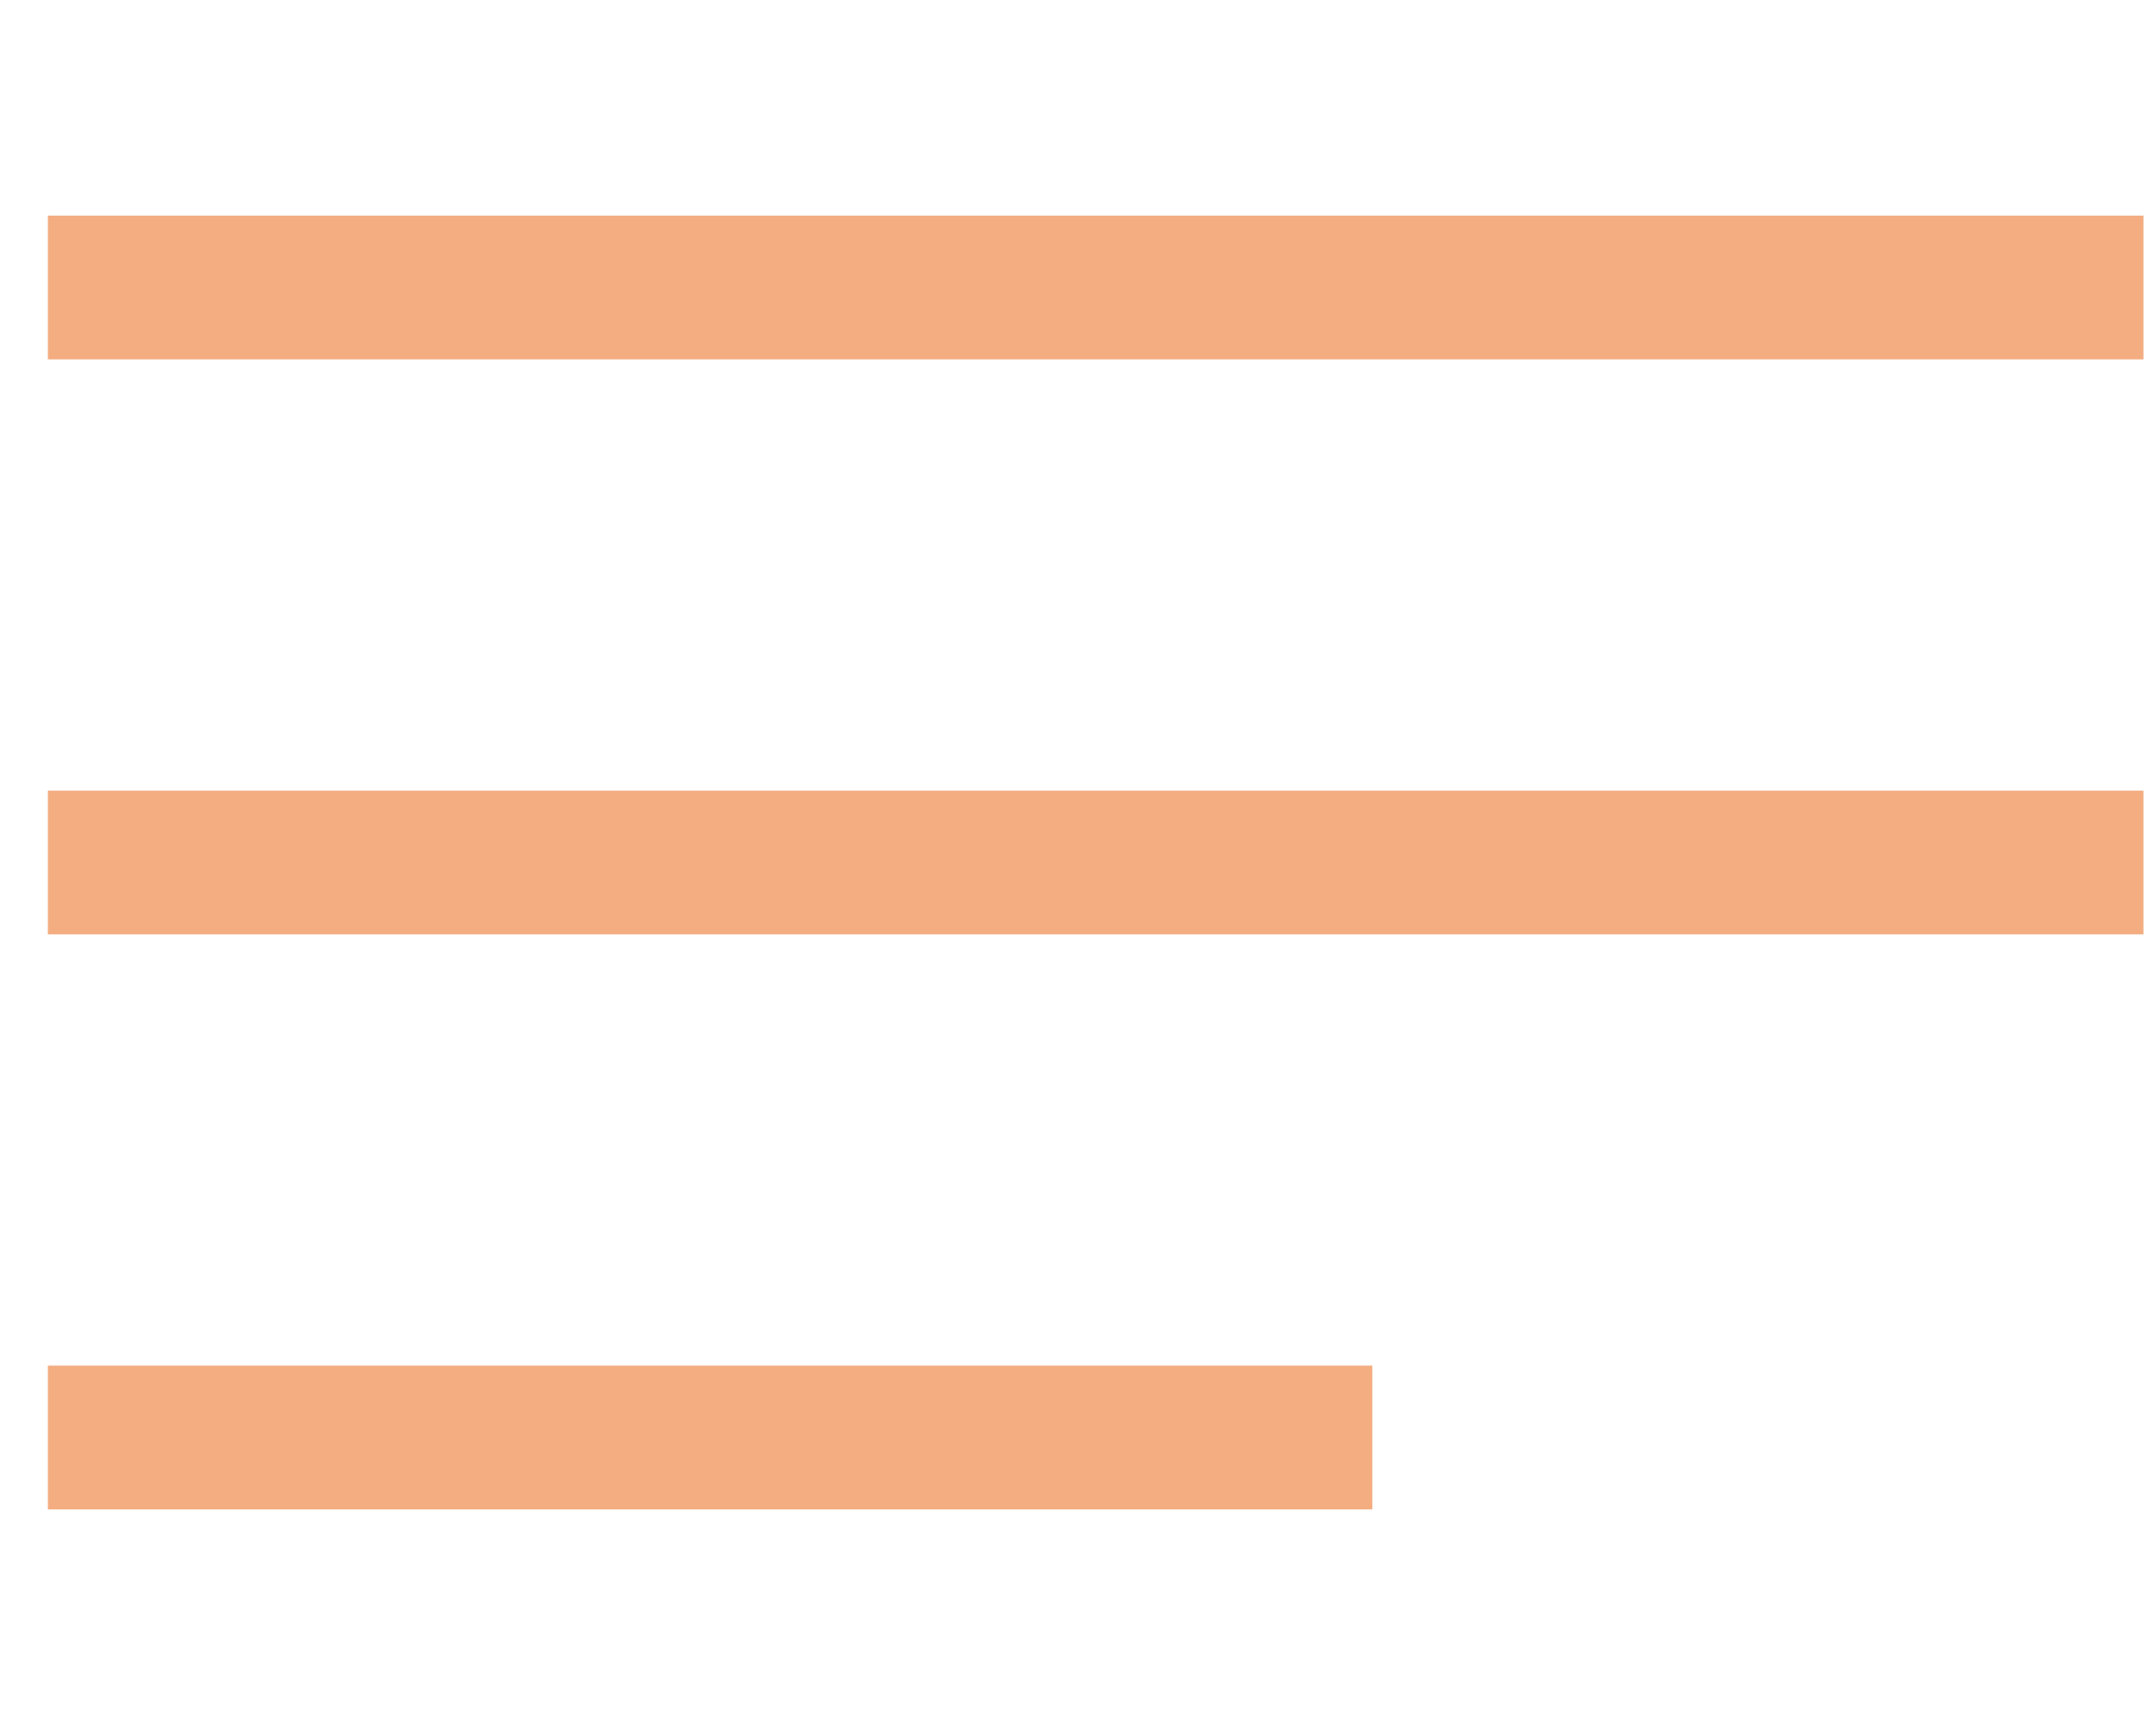
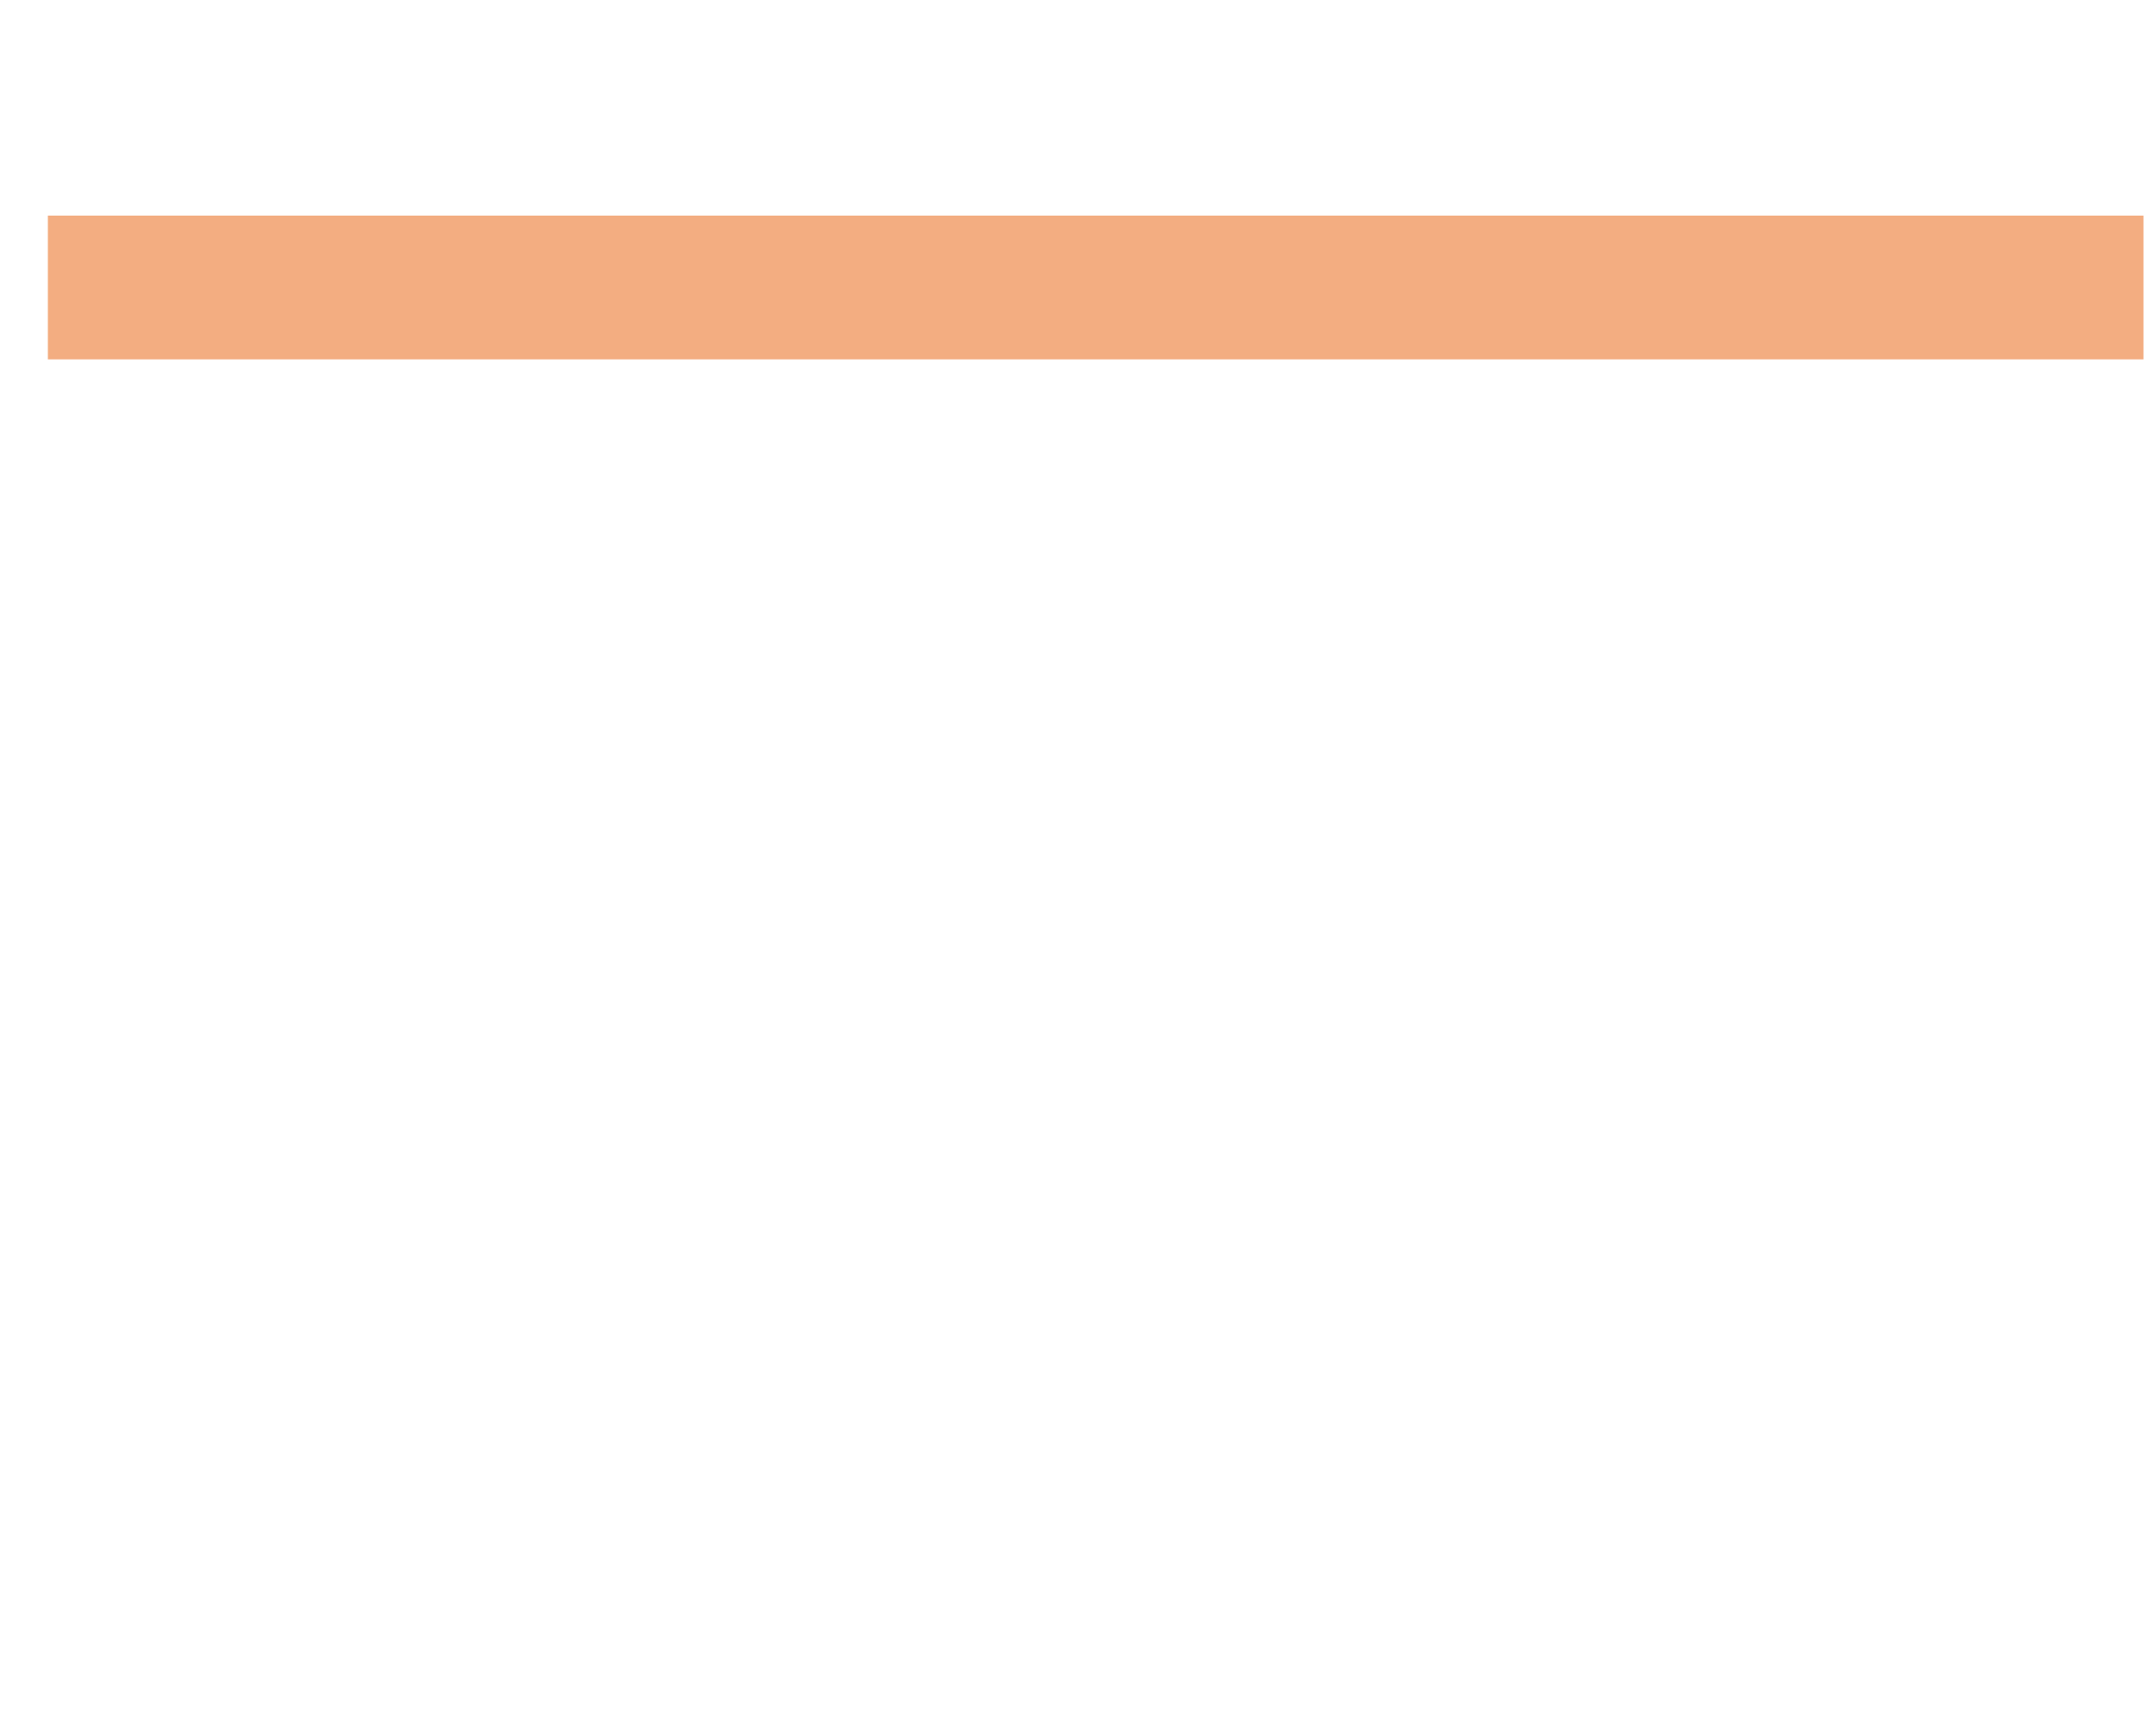
<svg xmlns="http://www.w3.org/2000/svg" width="15" height="12" viewBox="0 0 15 12" fill="none">
-   <path d="M9.548 10H0.333" stroke="#F3AD81" />
-   <path d="M14.913 6L0.333 6" stroke="#F3AD81" />
  <path d="M14.913 2L0.333 2" stroke="#F3AD81" />
</svg>